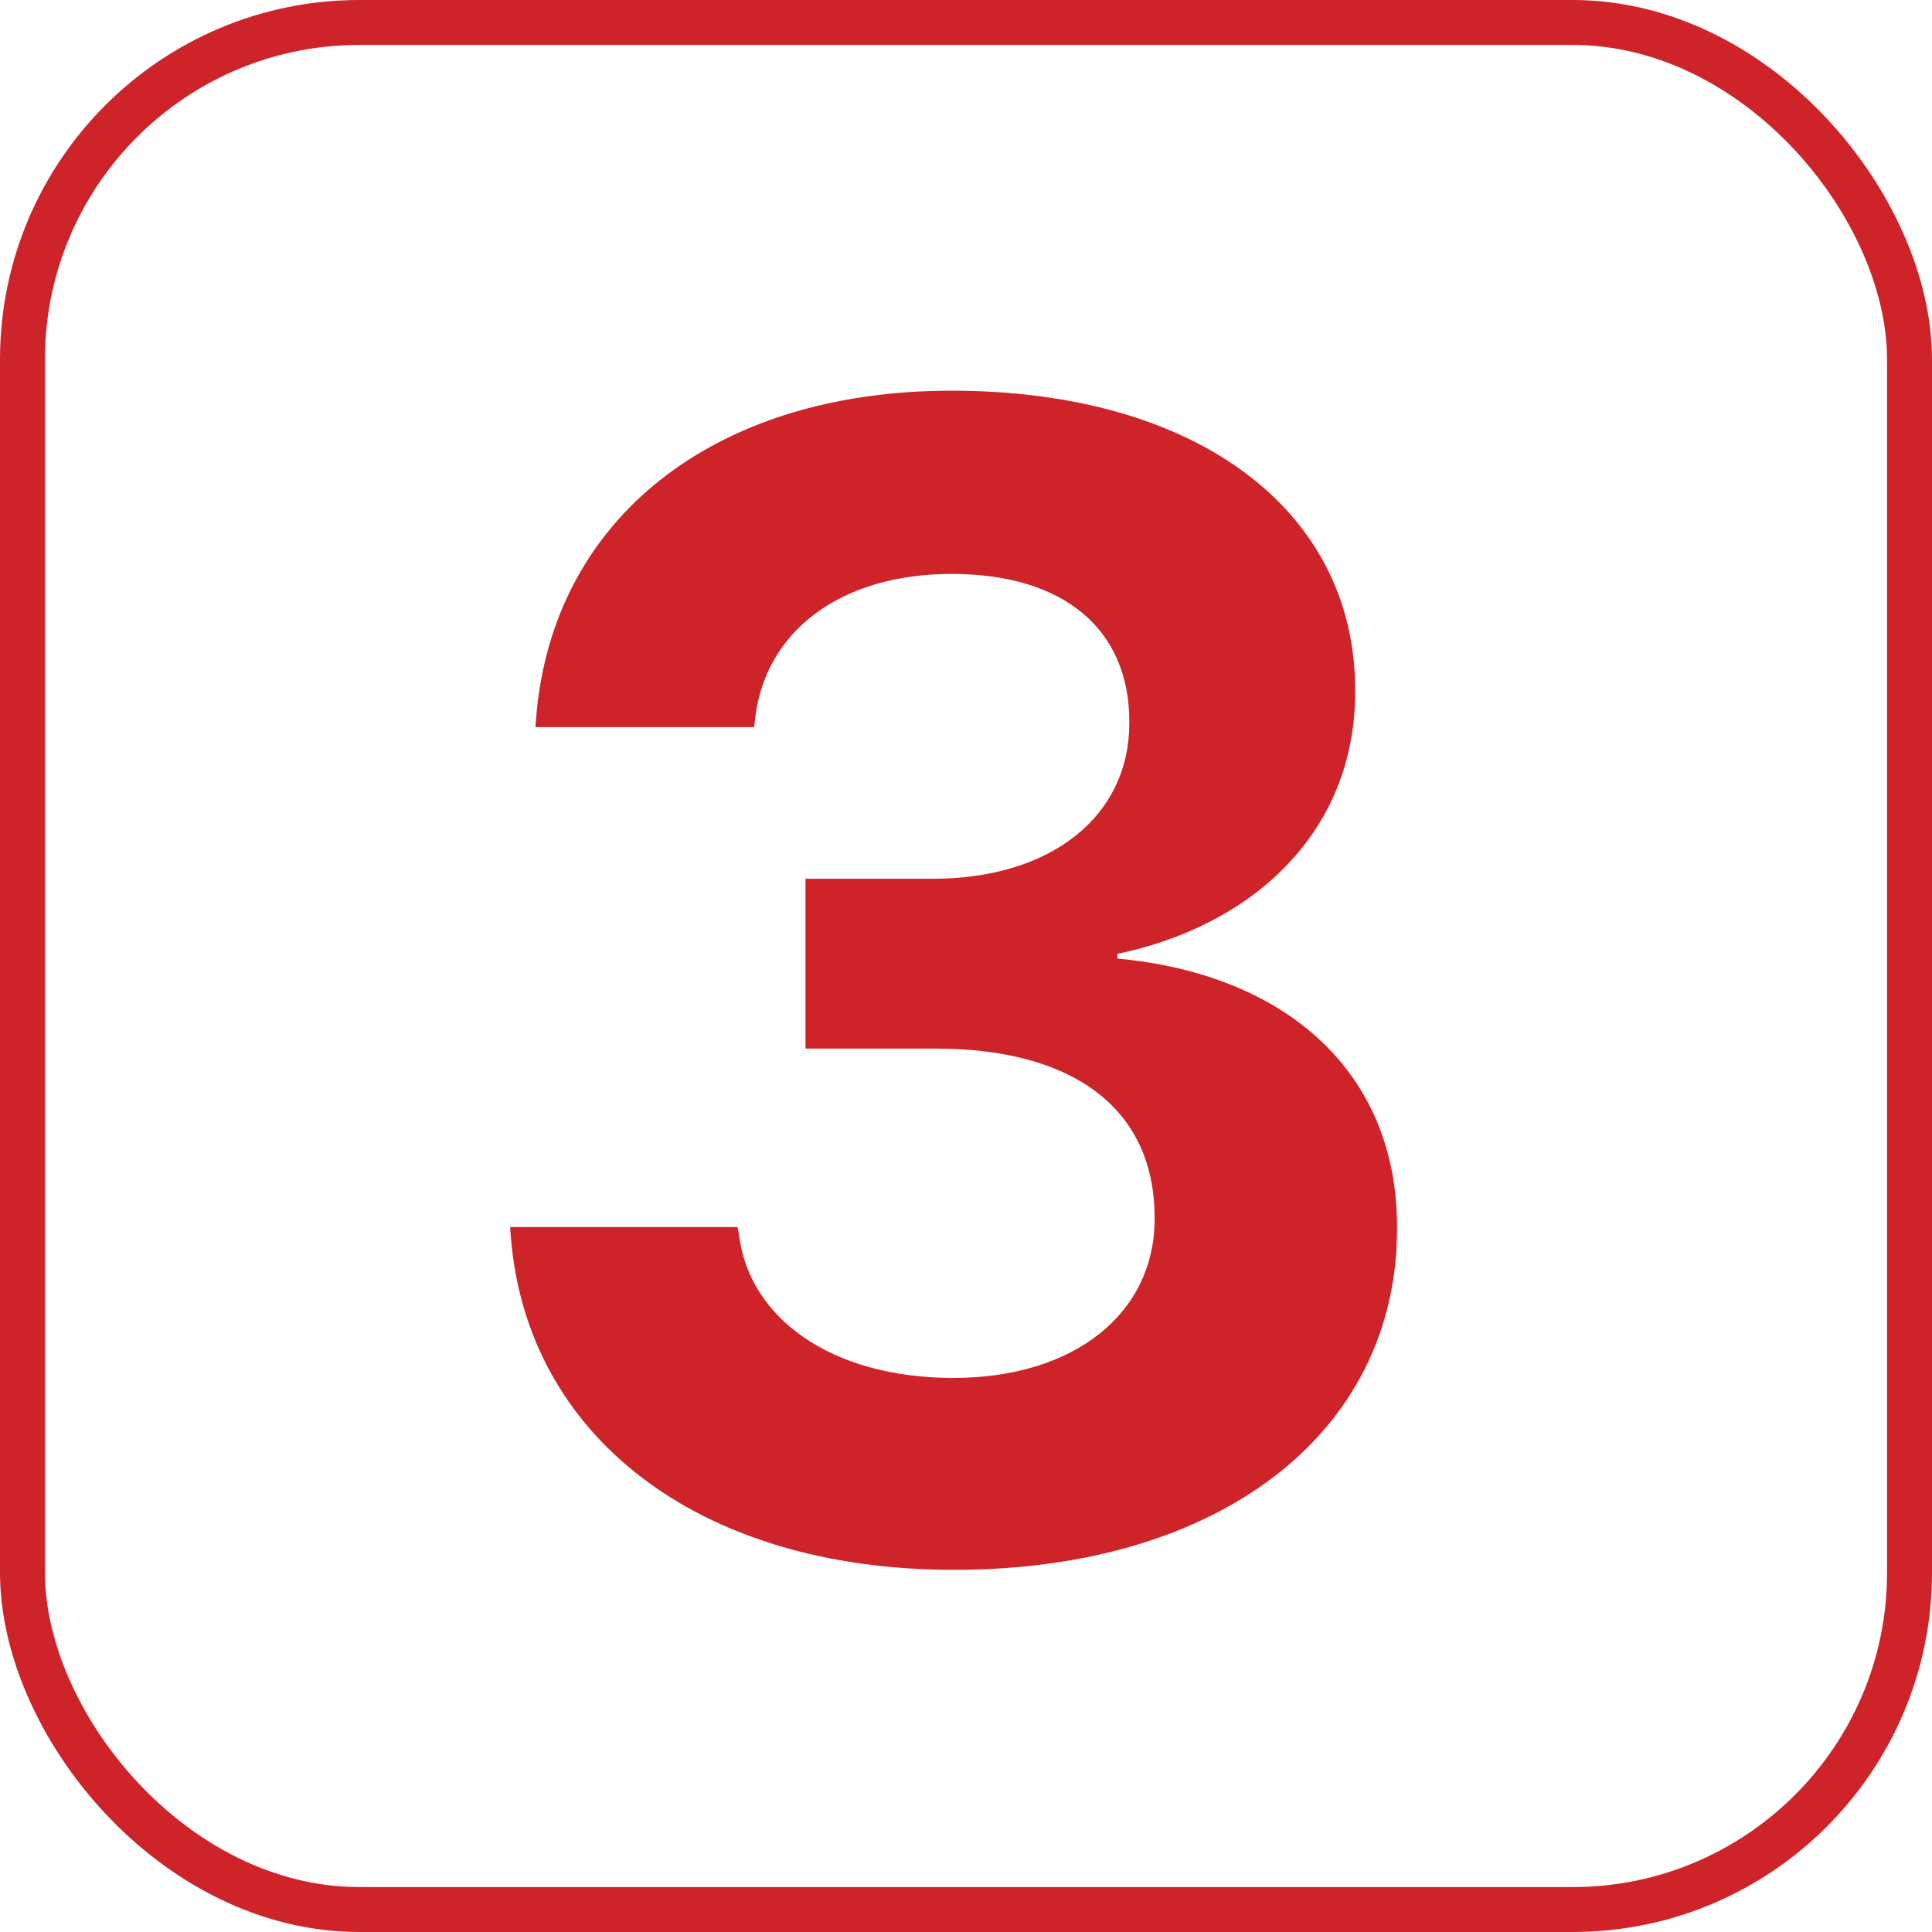
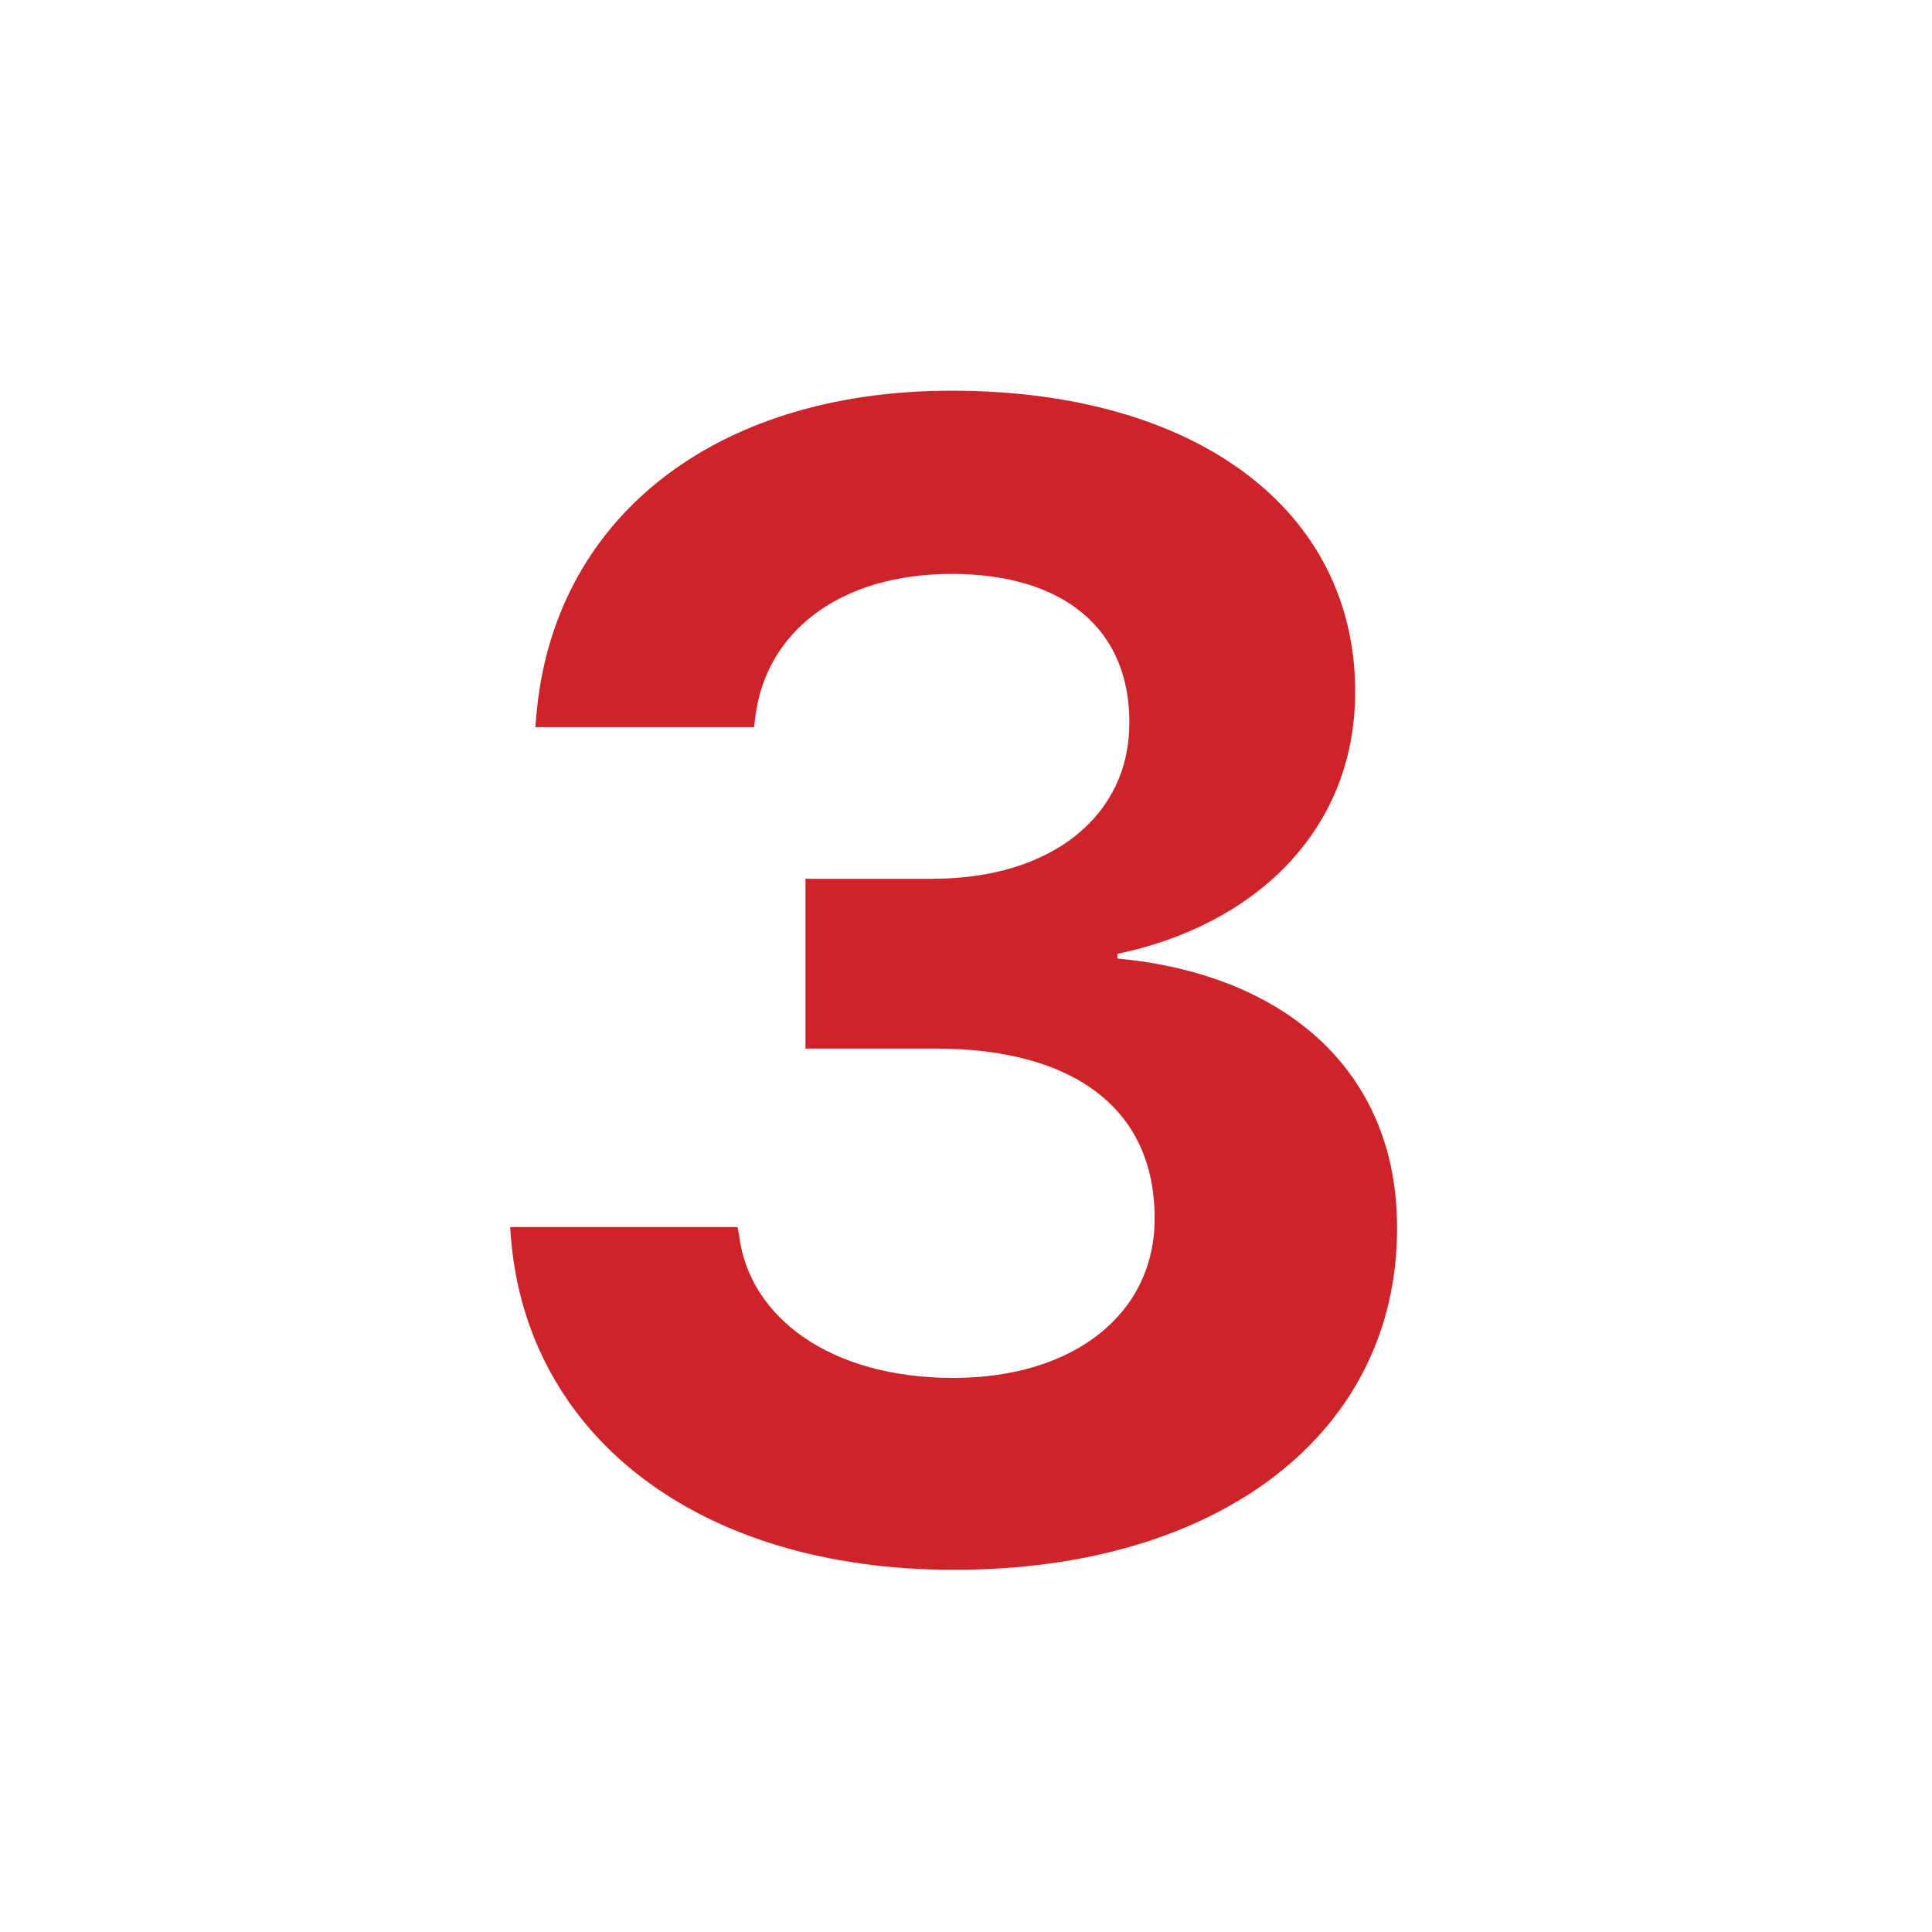
<svg xmlns="http://www.w3.org/2000/svg" width="86" height="86" viewBox="0 0 86 86" fill="none">
-   <rect x="1" y="1" width="84" height="84" rx="15" stroke="#CE2329" stroke-width="2" />
-   <path d="M42.465 69.879C54.312 69.879 62.188 63.762 62.188 54.691V54.621C62.188 47.73 57.266 43.371 49.742 42.668V42.457C55.684 41.227 60.324 37.113 60.324 30.785V30.715C60.324 22.734 53.293 17.391 42.359 17.391C31.707 17.391 24.57 23.156 23.867 31.945L23.832 32.367H33.57L33.605 32.051C34.027 28.113 37.402 25.547 42.359 25.547C47.352 25.547 50.27 28.008 50.27 32.121V32.191C50.27 36.305 46.824 39.117 41.516 39.117H35.855V46.676H41.656C47.773 46.676 51.395 49.348 51.395 54.199V54.27C51.395 58.418 47.879 61.336 42.43 61.336C36.945 61.336 33.359 58.629 32.902 55.008L32.832 54.621H22.707L22.742 55.078C23.445 63.832 30.969 69.879 42.465 69.879Z" fill="#CE2329" />
+   <path d="M42.465 69.879C54.312 69.879 62.188 63.762 62.188 54.691V54.621C62.188 47.73 57.266 43.371 49.742 42.668V42.457C55.684 41.227 60.324 37.113 60.324 30.785C60.324 22.734 53.293 17.391 42.359 17.391C31.707 17.391 24.57 23.156 23.867 31.945L23.832 32.367H33.57L33.605 32.051C34.027 28.113 37.402 25.547 42.359 25.547C47.352 25.547 50.27 28.008 50.27 32.121V32.191C50.27 36.305 46.824 39.117 41.516 39.117H35.855V46.676H41.656C47.773 46.676 51.395 49.348 51.395 54.199V54.27C51.395 58.418 47.879 61.336 42.43 61.336C36.945 61.336 33.359 58.629 32.902 55.008L32.832 54.621H22.707L22.742 55.078C23.445 63.832 30.969 69.879 42.465 69.879Z" fill="#CE2329" />
</svg>